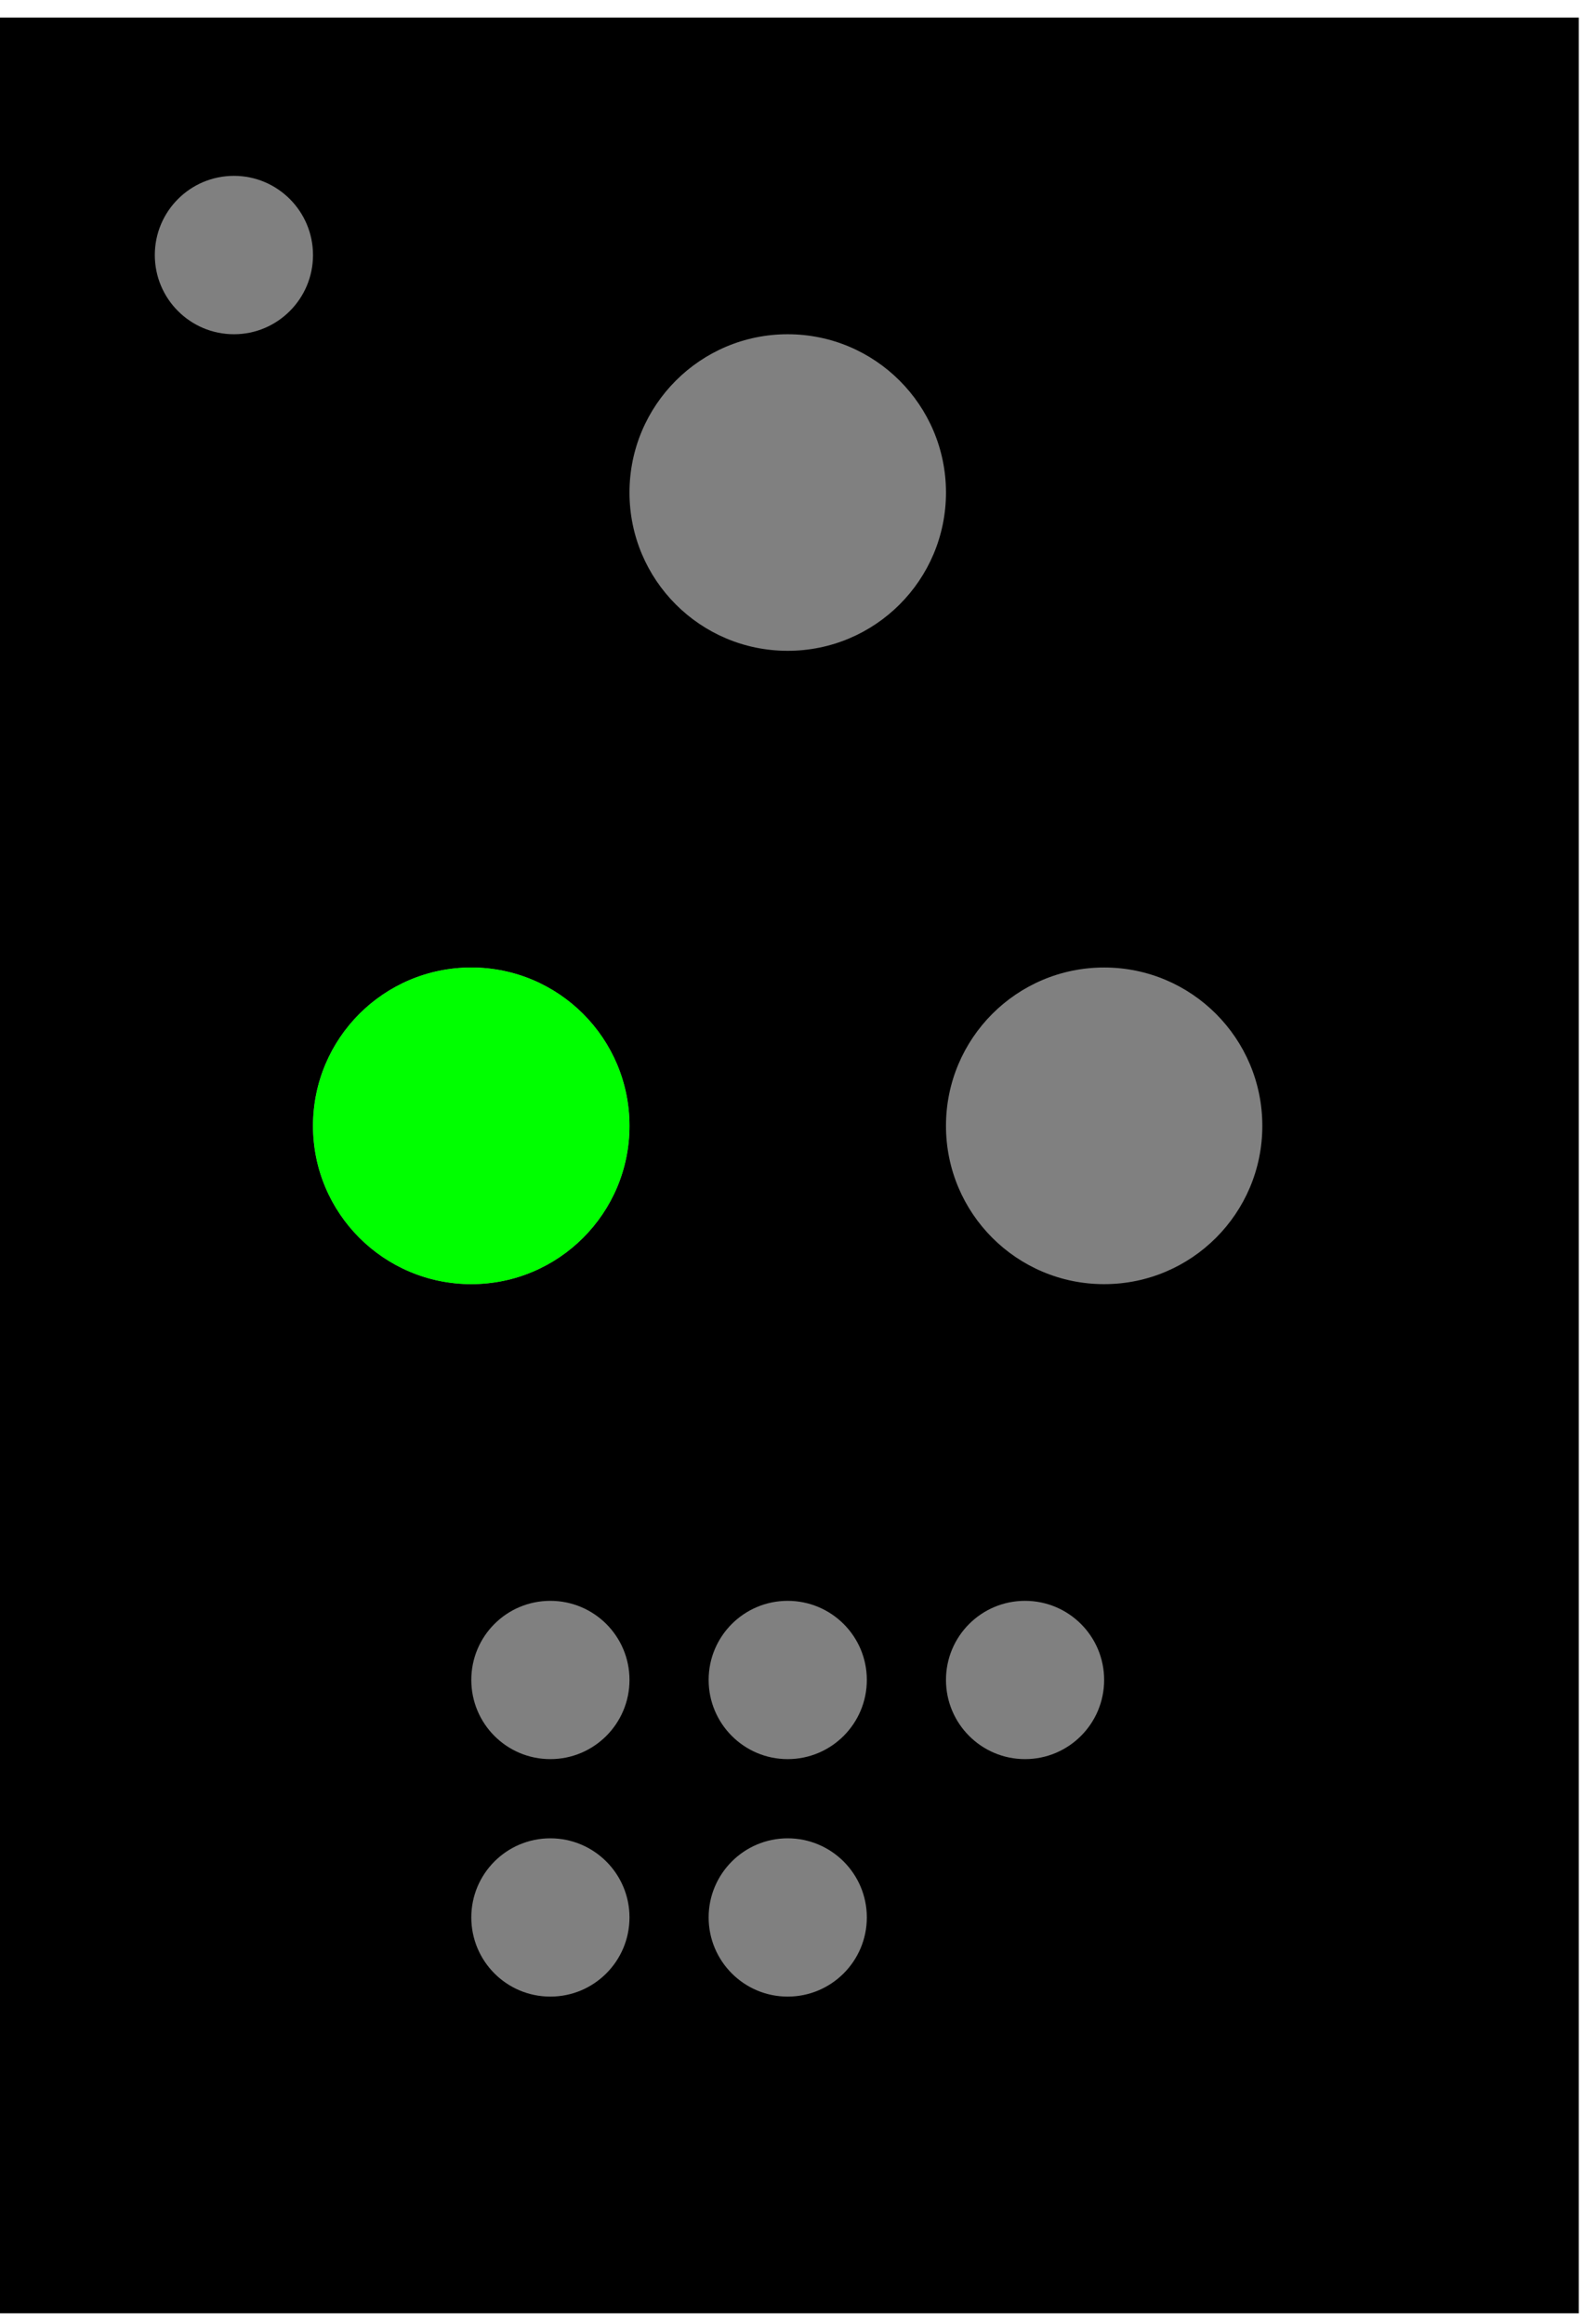
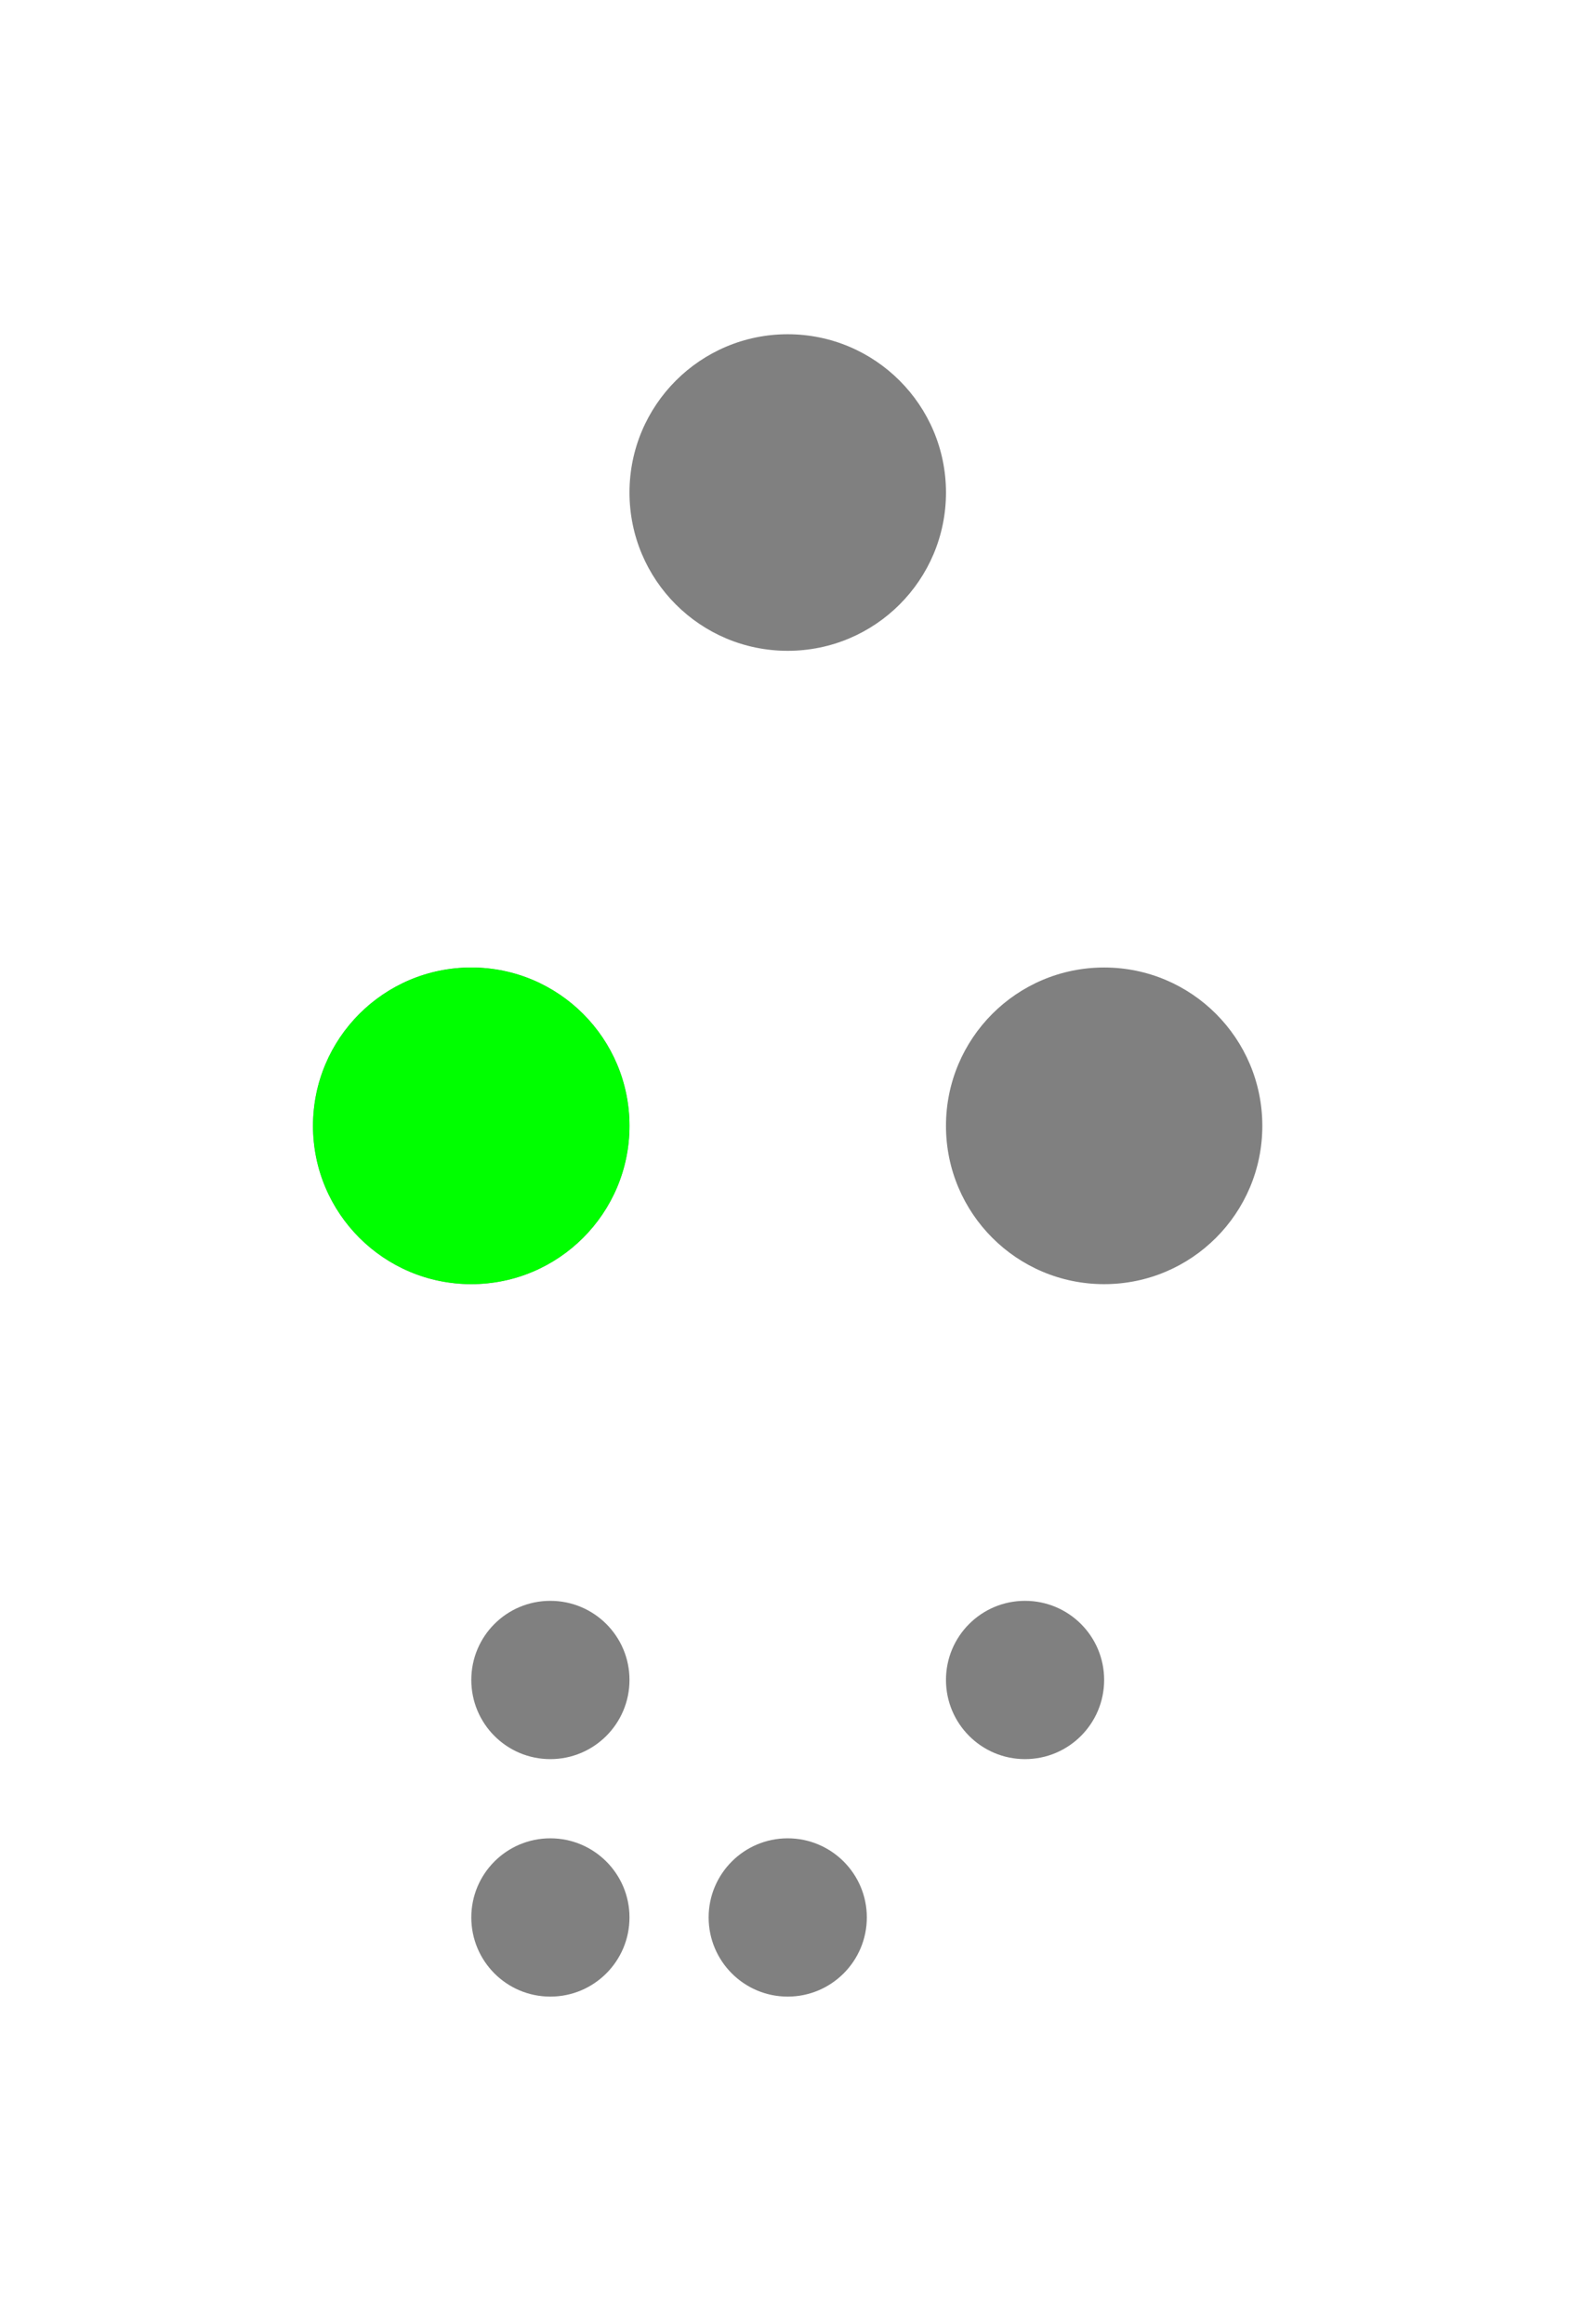
<svg xmlns="http://www.w3.org/2000/svg" width="56.72" height="83.224" viewBox="0 0 56.72 83.224">
  <defs>
    <clipPath id="clip-0">
-       <path clip-rule="nonzero" d="M 0 0 L 56.578 0 L 56.578 82.836 L 0 82.836 Z M 0 0 " />
-     </clipPath>
+       </clipPath>
  </defs>
  <g clip-path="url(#clip-0)">
    <path fill-rule="nonzero" fill="rgb(0%, 0%, 0%)" fill-opacity="1" d="M -0.121 82.836 L -0.121 0.629 L 56.57 0.629 L 56.57 82.836 Z M -0.121 82.836 " />
  </g>
-   <path fill-rule="nonzero" fill="rgb(50%, 50%, 50%)" fill-opacity="1" d="M 11.215 9.133 C 11.215 7.566 9.945 6.297 8.383 6.297 C 6.816 6.297 5.547 7.566 5.547 9.133 C 5.547 10.699 6.816 11.969 8.383 11.969 C 9.945 11.969 11.215 10.699 11.215 9.133 Z M 11.215 9.133 " />
  <path fill-rule="nonzero" fill="rgb(50%, 50%, 50%)" fill-opacity="1" d="M 33.895 17.637 C 33.895 14.508 31.355 11.969 28.223 11.969 C 25.094 11.969 22.555 14.508 22.555 17.637 C 22.555 20.77 25.094 23.305 28.223 23.305 C 31.355 23.305 33.895 20.77 33.895 17.637 Z M 33.895 17.637 " />
  <path fill-rule="nonzero" fill="rgb(50%, 50%, 50%)" fill-opacity="1" d="M 22.555 40.316 C 22.555 37.184 20.016 34.645 16.887 34.645 C 13.754 34.645 11.215 37.184 11.215 40.316 C 11.215 43.445 13.754 45.984 16.887 45.984 C 20.016 45.984 22.555 43.445 22.555 40.316 Z M 22.555 40.316 " />
  <path fill-rule="nonzero" fill="rgb(50%, 50%, 50%)" fill-opacity="1" d="M 45.23 40.316 C 45.23 37.184 42.695 34.645 39.562 34.645 C 36.43 34.645 33.895 37.184 33.895 40.316 C 33.895 43.445 36.43 45.984 39.562 45.984 C 42.695 45.984 45.23 43.445 45.23 40.316 Z M 45.23 40.316 " />
  <path fill-rule="nonzero" fill="rgb(50%, 50%, 50%)" fill-opacity="1" d="M 22.555 60.156 C 22.555 58.59 21.285 57.324 19.719 57.324 C 18.152 57.324 16.887 58.59 16.887 60.156 C 16.887 61.723 18.152 62.992 19.719 62.992 C 21.285 62.992 22.555 61.723 22.555 60.156 Z M 22.555 60.156 " />
-   <path fill-rule="nonzero" fill="rgb(50%, 50%, 50%)" fill-opacity="1" d="M 31.059 60.156 C 31.059 58.59 29.789 57.324 28.223 57.324 C 26.66 57.324 25.391 58.59 25.391 60.156 C 25.391 61.723 26.66 62.992 28.223 62.992 C 29.789 62.992 31.059 61.723 31.059 60.156 Z M 31.059 60.156 " />
  <path fill-rule="nonzero" fill="rgb(50%, 50%, 50%)" fill-opacity="1" d="M 39.562 60.156 C 39.562 58.59 38.293 57.324 36.727 57.324 C 35.164 57.324 33.895 58.59 33.895 60.156 C 33.895 61.723 35.164 62.992 36.727 62.992 C 38.293 62.992 39.562 61.723 39.562 60.156 Z M 39.562 60.156 " />
  <path fill-rule="nonzero" fill="rgb(50%, 50%, 50%)" fill-opacity="1" d="M 22.555 68.66 C 22.555 67.098 21.285 65.828 19.719 65.828 C 18.152 65.828 16.887 67.098 16.887 68.66 C 16.887 70.227 18.152 71.496 19.719 71.496 C 21.285 71.496 22.555 70.227 22.555 68.66 Z M 22.555 68.66 " />
  <path fill-rule="nonzero" fill="rgb(50%, 50%, 50%)" fill-opacity="1" d="M 31.059 68.66 C 31.059 67.098 29.789 65.828 28.223 65.828 C 26.66 65.828 25.391 67.098 25.391 68.66 C 25.391 70.227 26.66 71.496 28.223 71.496 C 29.789 71.496 31.059 70.227 31.059 68.66 Z M 31.059 68.66 " />
  <path fill-rule="nonzero" fill="rgb(0%, 100%, 0%)" fill-opacity="1" d="M 22.555 40.316 C 22.555 37.184 20.016 34.645 16.887 34.645 C 13.754 34.645 11.215 37.184 11.215 40.316 C 11.215 43.445 13.754 45.984 16.887 45.984 C 20.016 45.984 22.555 43.445 22.555 40.316 Z M 22.555 40.316 " />
</svg>